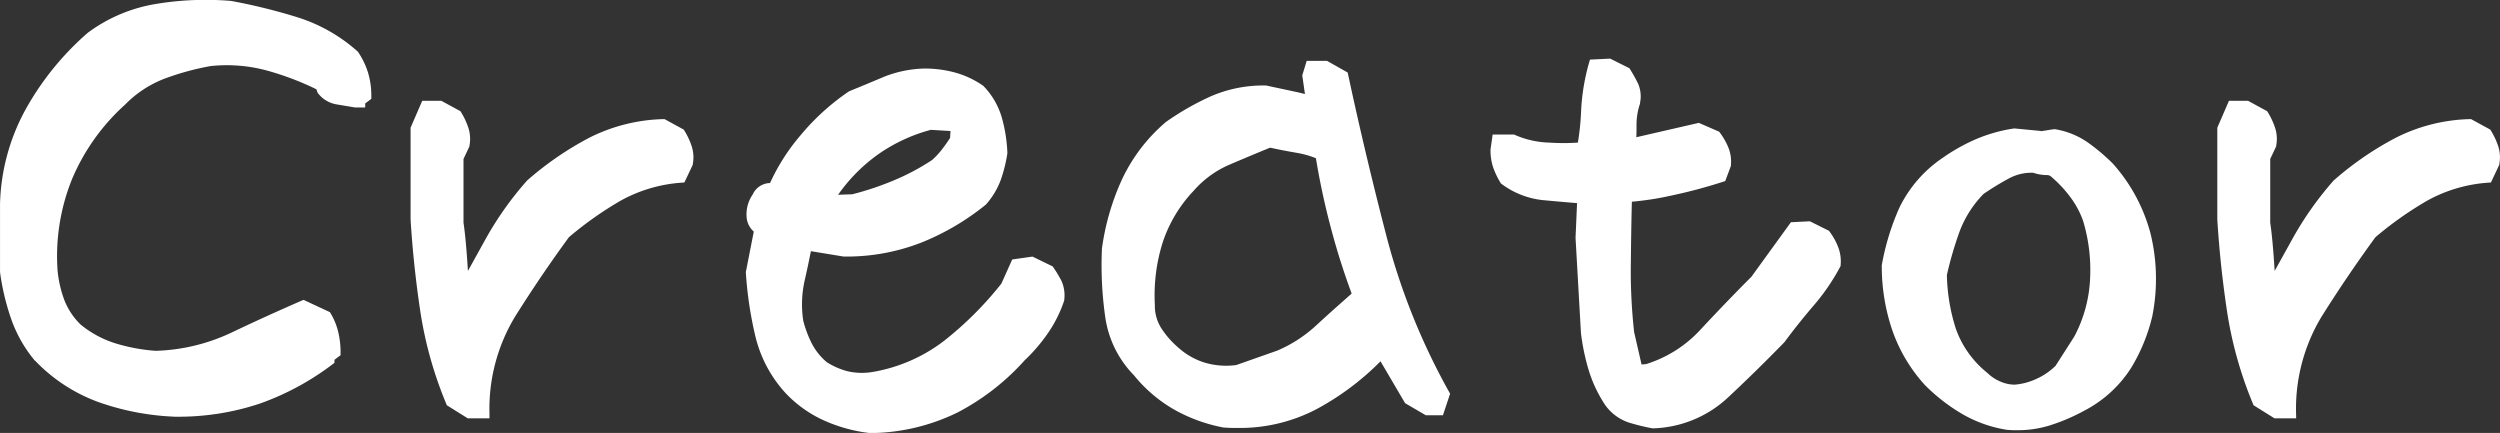
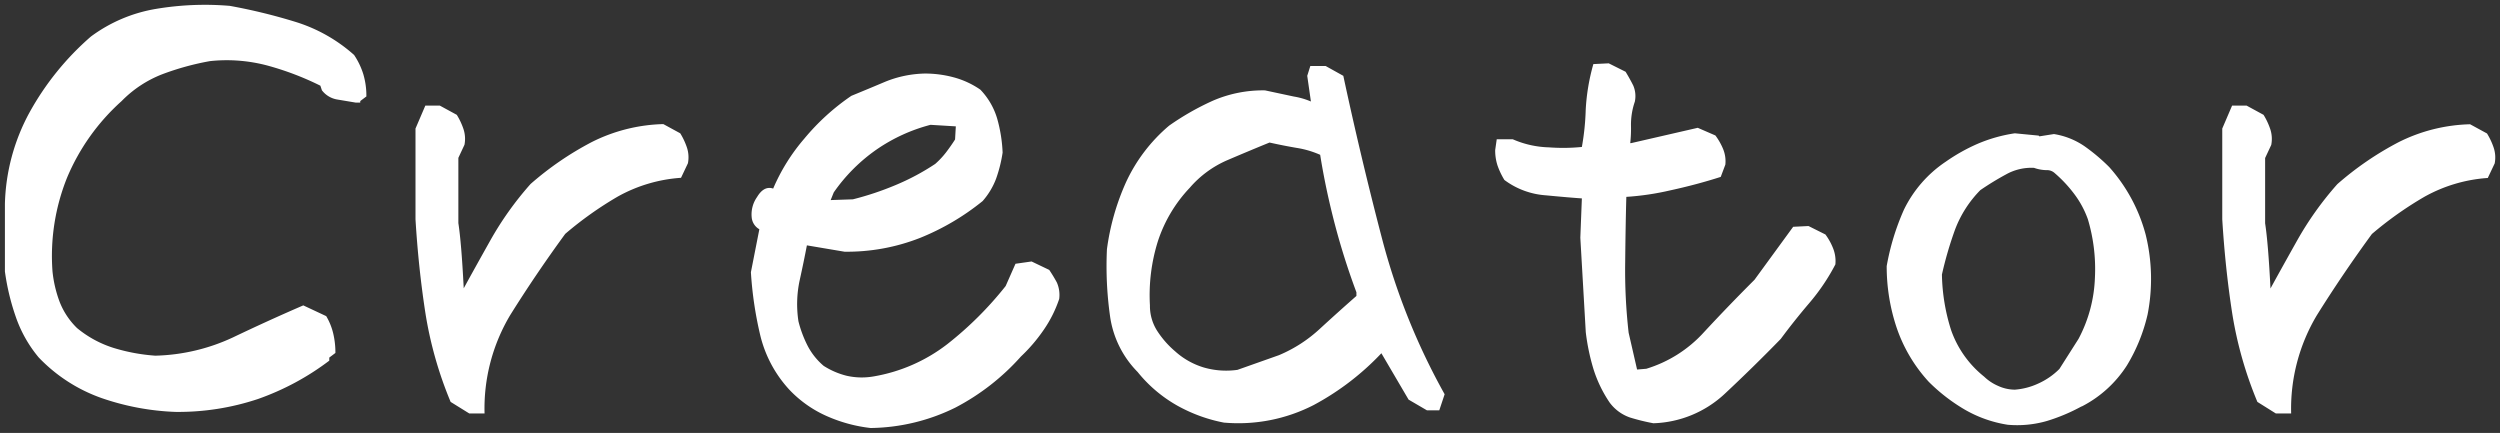
<svg xmlns="http://www.w3.org/2000/svg" width="76.348" height="13.222">
  <rect width="100%" height="100%" fill="#333333" stroke="none" />
  <defs>
    <style>.cls-1{fill:#fff}</style>
  </defs>
  <g id="creator_ttl" transform="translate(-25.038 -1809.874)">
    <path id="パス_10046" data-name="パス 10046" class="cls-1" d="M5.391-1.547a7.754 7.754 0 0 1-2.25-.422 4.91 4.91 0 0 1-1.922-1.242 3.925 3.925 0 0 1-.7-1.242 7.118 7.118 0 0 1-.331-1.383V-7.9a6.143 6.143 0 0 1 .75-2.789 8.513 8.513 0 0 1 1.875-2.32 4.613 4.613 0 0 1 1.98-.844 9.042 9.042 0 0 1 2.262-.094 17.24 17.24 0 0 1 2.016.492 4.824 4.824 0 0 1 1.781 1.008 2.243 2.243 0 0 1 .281.586 2.306 2.306 0 0 1 .094.68l-.187.141v.047h-.14l-.562-.094a.741.741 0 0 1-.469-.281l-.047-.141a8.851 8.851 0 0 0-1.594-.609 4.813 4.813 0 0 0-1.781-.141 8.251 8.251 0 0 0-1.453.4 3.513 3.513 0 0 0-1.242.82A6.527 6.527 0 0 0 2.086-8.7a6.411 6.411 0 0 0-.445 2.859 3.7 3.7 0 0 0 .211.914 2.267 2.267 0 0 0 .539.82 3.3 3.3 0 0 0 1.125.609 5.66 5.66 0 0 0 1.266.234 5.924 5.924 0 0 0 2.366-.556Q8.227-4.336 9.3-4.8l.7.328a1.884 1.884 0 0 1 .211.516 2.508 2.508 0 0 1 .07.609l-.187.141v.094a7.984 7.984 0 0 1-2.18 1.172 7.68 7.68 0 0 1-2.523.393zm8.977.047l-.568-.352a11.833 11.833 0 0 1-.773-2.73q-.211-1.371-.3-2.848v-2.77l.3-.7h.445l.516.281a2.105 2.105 0 0 1 .2.422.951.951 0 0 1 .035.492l-.187.4v1.992q.094.609.164 1.992.281-.516.8-1.441a9.881 9.881 0 0 1 1.242-1.746 9.527 9.527 0 0 1 1.863-1.277 5.132 5.132 0 0 1 2.191-.551l.516.281a2.105 2.105 0 0 1 .2.422.951.951 0 0 1 .035.492l-.211.445a4.6 4.6 0 0 0-1.934.574A10.932 10.932 0 0 0 17.3-6.984q-.891 1.219-1.676 2.473a5.561 5.561 0 0 0-.788 3.011zm12.258.445a4.554 4.554 0 0 1-1.312-.352 3.542 3.542 0 0 1-1.172-.82 3.741 3.741 0 0 1-.879-1.629 11.313 11.313 0 0 1-.293-1.957l.258-1.312a.462.462 0 0 1-.234-.363.921.921 0 0 1 .164-.621q.211-.352.492-.258a5.853 5.853 0 0 1 .95-1.524 6.922 6.922 0 0 1 1.439-1.309q.516-.211 1.043-.434a3.384 3.384 0 0 1 1.207-.246 3.354 3.354 0 0 1 .879.117 2.628 2.628 0 0 1 .809.375 2.15 2.15 0 0 1 .516.891 4.444 4.444 0 0 1 .164 1.031 4.24 4.24 0 0 1-.2.8 2.225 2.225 0 0 1-.41.68 7.453 7.453 0 0 1-1.91 1.125 6.1 6.1 0 0 1-2.309.422l-1.148-.194q-.094.492-.223 1.078a3.464 3.464 0 0 0-.035 1.242 3.541 3.541 0 0 0 .27.727 2.027 2.027 0 0 0 .5.633 2.366 2.366 0 0 0 .691.3 2.088 2.088 0 0 0 .832.023 5.067 5.067 0 0 0 2.25-.984 10.669 10.669 0 0 0 1.785-1.777l.3-.68.492-.07.539.258q.141.211.234.387a.945.945 0 0 1 .07.5 3.761 3.761 0 0 1-.469.938 5.006 5.006 0 0 1-.7.82 7.054 7.054 0 0 1-2 1.559 6 6 0 0 1-2.591.624zm1.969-8.062a2.5 2.5 0 0 0 .34-.363q.152-.2.27-.387l.023-.4-.773-.047a5.217 5.217 0 0 0-1.641.75A5.237 5.237 0 0 0 25.5-8.25l-.094.234.68-.023a9.072 9.072 0 0 0 1.3-.434 7.126 7.126 0 0 0 1.208-.644zm8.836 7.9A4.757 4.757 0 0 1 36-1.734a4.207 4.207 0 0 1-1.219-1.031 3.019 3.019 0 0 1-.844-1.711 10.955 10.955 0 0 1-.094-2.039 7.335 7.335 0 0 1 .574-2.027 5.013 5.013 0 0 1 1.324-1.746 8.073 8.073 0 0 1 1.336-.762 3.844 3.844 0 0 1 1.594-.316l.879.188a2.266 2.266 0 0 1 .551.164v.188l-.141-.984.094-.3h.469l.539.3q.538 2.51 1.184 4.978a20.2 20.2 0 0 0 1.91 4.746l-.164.492h-.375l-.562-.328-.867-1.478h.094a8.1 8.1 0 0 1-2.122 1.642 5.036 5.036 0 0 1-2.73.539zm1.664-2.062a4.249 4.249 0 0 0 1.254-.809q.574-.527 1.113-1V-5.2a21.643 21.643 0 0 1-.662-2.089q-.281-1.078-.445-2.109a2.859 2.859 0 0 0-.715-.211q-.41-.07-.832-.164-.633.258-1.289.539a3.176 3.176 0 0 0-1.148.844 4.315 4.315 0 0 0-.971 1.628 5.5 5.5 0 0 0-.244 1.962 1.415 1.415 0 0 0 .211.762 2.847 2.847 0 0 0 .563.645 2.291 2.291 0 0 0 .879.492 2.461 2.461 0 0 0 1.02.07zM50.531-1.2a6.374 6.374 0 0 1-.715-.176 1.3 1.3 0 0 1-.621-.457 3.9 3.9 0 0 1-.495-1.026 6.527 6.527 0 0 1-.234-1.125L48.3-6.867l.047-1.2q-.352-.023-1.1-.094a2.386 2.386 0 0 1-1.266-.469 2.269 2.269 0 0 1-.211-.445 1.476 1.476 0 0 1-.07-.469l.047-.328h.492a2.94 2.94 0 0 0 1.1.246 5.812 5.812 0 0 0 1.008-.012 7.554 7.554 0 0 0 .117-1.125 6.278 6.278 0 0 1 .234-1.406l.469-.023.516.258q.141.234.234.422a.819.819 0 0 1 .047.492 2.148 2.148 0 0 0-.117.727 3.973 3.973 0 0 1-.023.539h.023l2.039-.469.539.234a1.926 1.926 0 0 1 .234.41.989.989 0 0 1 .07.48l-.141.375q-.727.234-1.535.41a8.258 8.258 0 0 1-1.348.2q-.023.82-.035 1.992a16.884 16.884 0 0 0 .105 2.156l.258 1.125.281-.023a3.91 3.91 0 0 0 1.758-1.113q.75-.809 1.547-1.605L54.8-7.2l.469-.023.516.258a1.834 1.834 0 0 1 .234.422 1.051 1.051 0 0 1 .07.492 6.286 6.286 0 0 1-.8 1.184q-.469.551-.867 1.09-.844.867-1.723 1.688a3.338 3.338 0 0 1-2.168.889zm13.078-.516a5.612 5.612 0 0 1-1.055.445 3.281 3.281 0 0 1-1.2.117 3.77 3.77 0 0 1-1.324-.469 5.426 5.426 0 0 1-1.09-.844 4.65 4.65 0 0 1-.984-1.664 5.891 5.891 0 0 1-.3-1.869 7.358 7.358 0 0 1 .527-1.723 3.716 3.716 0 0 1 1.277-1.465 5.55 5.55 0 0 1 .984-.551 4.585 4.585 0 0 1 1.125-.316l.727.07.023.023.445-.07a2.279 2.279 0 0 1 .938.375 5.744 5.744 0 0 1 .75.633 5.033 5.033 0 0 1 1.113 2.063 5.65 5.65 0 0 1 .059 2.438 5.279 5.279 0 0 1-.633 1.559 3.566 3.566 0 0 1-1.382 1.253zm-.094-2.062a4.289 4.289 0 0 0 .5-1.863A5.307 5.307 0 0 0 63.8-7.43a2.889 2.889 0 0 0-.4-.75 4 4 0 0 0-.609-.656.348.348 0 0 0-.258-.094 1.2 1.2 0 0 1-.377-.07 1.588 1.588 0 0 0-.855.2 8.77 8.77 0 0 0-.785.48 3.45 3.45 0 0 0-.773 1.207 11.281 11.281 0 0 0-.4 1.371 5.907 5.907 0 0 0 .281 1.7 3.146 3.146 0 0 0 1.008 1.418 1.42 1.42 0 0 0 .422.281 1.237 1.237 0 0 0 .516.117 2.067 2.067 0 0 0 .715-.187 2.163 2.163 0 0 0 .645-.445zM69.539-1.5l-.562-.352a11.833 11.833 0 0 1-.773-2.73q-.211-1.371-.3-2.848v-2.77l.3-.7h.445l.516.281a2.105 2.105 0 0 1 .2.422.951.951 0 0 1 .035.497l-.187.4v1.992q.094.609.164 1.992.281-.516.8-1.441a9.881 9.881 0 0 1 1.242-1.746 9.527 9.527 0 0 1 1.863-1.277 5.132 5.132 0 0 1 2.191-.551l.516.281a2.105 2.105 0 0 1 .2.422.951.951 0 0 1 .035.492l-.211.445a4.6 4.6 0 0 0-1.934.574 10.932 10.932 0 0 0-1.605 1.137q-.891 1.219-1.676 2.473a5.561 5.561 0 0 0-.79 3.007z" transform="translate(25 1824)" />
-     <path id="Creator_-_アウトライン" data-name="Creator - アウトライン" class="cls-1" d="M26.619-.9h-.01a4.725 4.725 0 0 1-1.356-.363 3.707 3.707 0 0 1-1.221-.855 3.91 3.91 0 0 1-.916-1.7 11.515 11.515 0 0 1-.3-1.983v-.02l.242-1.233a.648.648 0 0 1-.216-.408 1.067 1.067 0 0 1 .183-.724.591.591 0 0 1 .529-.35 6.173 6.173 0 0 1 .925-1.45 7.1 7.1 0 0 1 1.473-1.341l.013-.009.014-.006a87.3 87.3 0 0 0 1.041-.433 3.549 3.549 0 0 1 1.26-.258h.005a3.521 3.521 0 0 1 .918.122 2.791 2.791 0 0 1 .854.4l.013.009.011.012a2.309 2.309 0 0 1 .551.952 4.615 4.615 0 0 1 .17 1.066v.03a4.409 4.409 0 0 1-.207.825 2.385 2.385 0 0 1-.437.726l-.019.019a7.637 7.637 0 0 1-1.948 1.148 6.28 6.28 0 0 1-2.365.433h-.024l-1-.164c-.057.29-.122.6-.2.939a3.328 3.328 0 0 0-.034 1.181 3.408 3.408 0 0 0 .256.688 1.883 1.883 0 0 0 .46.579 2.225 2.225 0 0 0 .639.28 1.951 1.951 0 0 0 .772.02 4.938 4.938 0 0 0 2.18-.954 10.56 10.56 0 0 0 1.744-1.742l.331-.738.619-.088.617.3.023.034c.1.144.177.278.242.4a1.075 1.075 0 0 1 .088.585v.019l-.006.018a3.928 3.928 0 0 1-.487.975 5.179 5.179 0 0 1-.72.841 7.235 7.235 0 0 1-2.042 1.587A6.175 6.175 0 0 1 26.63-.9zm-3.5-4.9a11.2 11.2 0 0 0 .288 1.912 3.609 3.609 0 0 0 .845 1.564 3.4 3.4 0 0 0 1.12.783 4.43 4.43 0 0 0 1.259.339 5.873 5.873 0 0 0 2.515-.6 6.937 6.937 0 0 0 1.961-1.526l.008-.009a4.879 4.879 0 0 0 .682-.8 3.633 3.633 0 0 0 .444-.882.788.788 0 0 0-.054-.4 7.08 7.08 0 0 0-.2-.34l-.461-.22-.365.052-.279.621-.012.015a10.87 10.87 0 0 1-1.806 1.806 5.239 5.239 0 0 1-2.315 1.014 2.752 2.752 0 0 1-.409.033 1.953 1.953 0 0 1-.487-.058 2.527 2.527 0 0 1-.735-.324l-.018-.019a2.185 2.185 0 0 1-.54-.68 3.708 3.708 0 0 1-.281-.757v-.015a3.63 3.63 0 0 1 .037-1.3c.085-.387.16-.749.222-1.074l.022-.135 1.28.2a5.977 5.977 0 0 0 2.24-.411A7.337 7.337 0 0 0 29.942-8.1a2.079 2.079 0 0 0 .374-.623 4.09 4.09 0 0 0 .19-.754 4.31 4.31 0 0 0-.158-.982 2.008 2.008 0 0 0-.47-.817 2.49 2.49 0 0 0-.749-.345 3.221 3.221 0 0 0-.837-.112 3.25 3.25 0 0 0-1.151.234c-.346.146-.693.29-1.03.428a6.808 6.808 0 0 0-1.4 1.276 5.732 5.732 0 0 0-.925 1.484l-.053.13-.133-.044a.216.216 0 0 0-.068-.012c-.083 0-.167.069-.248.2a.786.786 0 0 0-.145.518c.034.195.124.24.154.255l.1.051zM61.645-.988c-.1 0-.2 0-.3-.011h-.013a3.937 3.937 0 0 1-1.376-.488 5.6 5.6 0 0 1-1.12-.867l-.005-.005a4.821 4.821 0 0 1-1.016-1.717A6.068 6.068 0 0 1 57.506-6v-.026a7.541 7.541 0 0 1 .538-1.758 3.879 3.879 0 0 1 1.327-1.525 5.73 5.73 0 0 1 1.012-.567 4.757 4.757 0 0 1 1.162-.327h.019l.8.077.007.007.394-.062h.025a2.437 2.437 0 0 1 1 .4 5.92 5.92 0 0 1 .77.649l.007.007A5.2 5.2 0 0 1 65.712-7a5.824 5.824 0 0 1 .061 2.5v.007a5.453 5.453 0 0 1-.651 1.6 3.73 3.73 0 0 1-1.44 1.313 5.789 5.789 0 0 1-1.083.457 3.274 3.274 0 0 1-.954.135zm-.269-.31a3.142 3.142 0 0 0 1.134-.112 5.488 5.488 0 0 0 1.027-.433 3.435 3.435 0 0 0 1.326-1.2 5.154 5.154 0 0 0 .614-1.511 5.525 5.525 0 0 0-.057-2.37 4.906 4.906 0 0 0-1.078-2 5.619 5.619 0 0 0-.727-.613 2.13 2.13 0 0 0-.853-.345l-.5.078-.039-.039-.648-.057a4.447 4.447 0 0 0-1.07.3 5.426 5.426 0 0 0-.958.536 3.584 3.584 0 0 0-1.227 1.4 7.238 7.238 0 0 0-.514 1.675 5.769 5.769 0 0 0 .3 1.814 4.522 4.522 0 0 0 .951 1.608 5.3 5.3 0 0 0 1.057.818 3.636 3.636 0 0 0 1.263.449zm-10.855.253h-.018a6.553 6.553 0 0 1-.732-.18 1.452 1.452 0 0 1-.694-.507l-.008-.01a4.069 4.069 0 0 1-.511-1.071 6.707 6.707 0 0 1-.24-1.151v-.009l-.164-2.89.046-1.06a63.868 63.868 0 0 1-.96-.084 2.544 2.544 0 0 1-1.343-.5l-.022-.017-.015-.024a2.428 2.428 0 0 1-.225-.475 1.632 1.632 0 0 1-.078-.516v-.021l.065-.457h.656l.03.014a2.807 2.807 0 0 0 1.045.232 6.6 6.6 0 0 0 .872 0 7.753 7.753 0 0 0 .1-.994 6.457 6.457 0 0 1 .24-1.44l.029-.1.617-.031.59.295.022.037c.1.159.176.3.24.432a.966.966 0 0 1 .061.582v.027a2.008 2.008 0 0 0-.108.676c0 .141 0 .258-.007.352l1.91-.439.621.27.024.032a2.085 2.085 0 0 1 .253.442 1.142 1.142 0 0 1 .081.552v.02l-.173.462-.069.022c-.487.157-1.008.3-1.549.414a9.135 9.135 0 0 1-1.233.194c-.014.517-.024 1.14-.031 1.852a16.832 16.832 0 0 0 .1 2.129l.227.99.136-.011a3.781 3.781 0 0 0 1.676-1.067c.5-.535 1.015-1.074 1.542-1.6l1.207-1.666.58-.029.583.291.021.028a1.993 1.993 0 0 1 .254.456 1.2 1.2 0 0 1 .08.561v.029l-.014.026a6.465 6.465 0 0 1-.835 1.211c-.309.363-.6.727-.861 1.082l-.013.015a51.02 51.02 0 0 1-1.728 1.693 3.5 3.5 0 0 1-2.262.931zm-1.2-.872a1.157 1.157 0 0 0 .544.4 6.239 6.239 0 0 0 .68.168A3.2 3.2 0 0 0 52.6-2.2a46.48 46.48 0 0 0 1.71-1.675c.265-.358.557-.724.868-1.09a6.168 6.168 0 0 0 .764-1.129.9.9 0 0 0-.062-.394 1.71 1.71 0 0 0-.195-.36l-.448-.224-.358.018-1.148 1.582a60.612 60.612 0 0 0-1.543 1.6 4.076 4.076 0 0 1-1.824 1.155h-.015l-.427.036-.29-1.268a17.114 17.114 0 0 1-.107-2.175c.008-.779.02-1.45.035-1.995v-.14l.139-.006a8.153 8.153 0 0 0 1.322-.2c.506-.11.994-.239 1.452-.384l.108-.287a.827.827 0 0 0-.061-.389 1.793 1.793 0 0 0-.193-.347l-.457-.2-2.001.472h-.218l.029-.175a3.684 3.684 0 0 0 .021-.514 2.315 2.315 0 0 1 .121-.763.669.669 0 0 0-.035-.389 5.975 5.975 0 0 0-.207-.374l-.441-.221-.32.016a6.007 6.007 0 0 0-.2 1.267A7.739 7.739 0 0 1 48.5-9.6l-.02.106-.107.014a5.964 5.964 0 0 1-1.036.013 3.143 3.143 0 0 1-1.127-.246h-.33l-.027.189a1.326 1.326 0 0 0 .063.411 2.093 2.093 0 0 0 .183.391 2.261 2.261 0 0 0 1.166.421c.5.047.866.078 1.1.093l.146.01-.052 1.334L48.618-4a6.405 6.405 0 0 0 .229 1.1 3.767 3.767 0 0 0 .47.983zm-11.494.86c-.131 0-.267 0-.4-.012h-.019a4.929 4.929 0 0 1-1.48-.531 4.374 4.374 0 0 1-1.258-1.063 3.179 3.179 0 0 1-.88-1.79 11.156 11.156 0 0 1-.1-2.067v-.013a7.518 7.518 0 0 1 .591-2.067 5.184 5.184 0 0 1 1.363-1.8l.012-.009a8.261 8.261 0 0 1 1.361-.776 4.01 4.01 0 0 1 1.655-.33h.031l.88.188c.119.026.221.05.307.074l-.082-.572.136-.443h.619l.632.357.014.066c.357 1.662.755 3.336 1.182 4.974a20.142 20.142 0 0 0 1.9 4.711l.032.058-.219.657h-.524l-.631-.368-.751-1.279a8.248 8.248 0 0 1-1.963 1.466 5.049 5.049 0 0 1-2.412.569zm-.375-.311a4.905 4.905 0 0 0 2.641-.522 7.957 7.957 0 0 0 1.947-1.469l-.111-.189h.7l-.216.232.754 1.285.494.288h.226l.109-.327A20.436 20.436 0 0 1 42.1-6.794a118.955 118.955 0 0 1-1.171-4.921l-.446-.252h-.319l-.051.167.1.675.041.025v.272l-.3.021-.017-.117a3.739 3.739 0 0 0-.417-.109l-.863-.184a3.705 3.705 0 0 0-1.517.3 7.961 7.961 0 0 0-1.3.743 4.884 4.884 0 0 0-1.28 1.689 7.219 7.219 0 0 0-.562 1.98 10.854 10.854 0 0 0 .093 2 2.886 2.886 0 0 0 .8 1.628l.008.009a4.077 4.077 0 0 0 1.175 1 4.63 4.63 0 0 0 1.374.5zm32.71.018H69.5l-.64-.4-.018-.044a12.039 12.039 0 0 1-.783-2.765 32.098 32.098 0 0 1-.306-2.861v-2.806l.356-.822h.582l.584.318.021.033a2.265 2.265 0 0 1 .214.452 1.1 1.1 0 0 1 .041.569v.019l-.182.386v1.947c.05.328.095.821.135 1.472l.545-.983A10.078 10.078 0 0 1 71.3-8.607l.014-.014a9.722 9.722 0 0 1 1.893-1.3 5.3 5.3 0 0 1 2.255-.567h.041l.586.32.021.033a2.265 2.265 0 0 1 .214.452 1.1 1.1 0 0 1 .041.569v.019l-.256.541-.086.007a4.469 4.469 0 0 0-1.871.555 10.825 10.825 0 0 0-1.57 1.11c-.585.8-1.143 1.625-1.659 2.449a5.439 5.439 0 0 0-.765 2.933zm-.576-.3h.277a5.664 5.664 0 0 1 .807-2.941 42.305 42.305 0 0 1 1.682-2.482l.01-.014.014-.012A11.133 11.133 0 0 1 74-8.251a4.726 4.726 0 0 1 1.91-.586l.166-.349a.791.791 0 0 0-.032-.4 2 2 0 0 0-.165-.359l-.444-.242a4.991 4.991 0 0 0-2.087.532A9.417 9.417 0 0 0 71.52-8.4a9.775 9.775 0 0 0-1.22 1.711c-.342.613-.61 1.1-.8 1.44l-.254.467-.027-.531c-.046-.913-.1-1.578-.163-1.977v-2.048l.193-.41a.791.791 0 0 0-.032-.4 2 2 0 0 0-.165-.359l-.447-.244H68.3l-.253.584v2.73c.062.974.164 1.926.3 2.83a11.723 11.723 0 0 0 .753 2.654zm-54.6.3h-.662l-.64-.4-.018-.044a12.038 12.038 0 0 1-.783-2.765 32.098 32.098 0 0 1-.306-2.861v-2.806l.356-.822h.582l.584.318.021.033a2.266 2.266 0 0 1 .214.452 1.1 1.1 0 0 1 .041.569v.019l-.182.386v1.947c.05.328.095.821.135 1.472l.545-.983a10.078 10.078 0 0 1 1.257-1.772l.014-.014a9.722 9.722 0 0 1 1.893-1.3 5.3 5.3 0 0 1 2.255-.567h.041l.586.32.021.033a2.266 2.266 0 0 1 .214.452 1.1 1.1 0 0 1 .041.569v.019l-.256.541-.086.007a4.469 4.469 0 0 0-1.871.555 10.825 10.825 0 0 0-1.57 1.11c-.585.8-1.143 1.625-1.659 2.449a5.439 5.439 0 0 0-.767 2.933zm-.576-.3h.277a5.664 5.664 0 0 1 .807-2.941 42.305 42.305 0 0 1 1.682-2.482l.01-.014.014-.013a11.134 11.134 0 0 1 1.628-1.152 4.726 4.726 0 0 1 1.91-.586l.166-.349a.791.791 0 0 0-.032-.4 2 2 0 0 0-.165-.359l-.444-.242a4.991 4.991 0 0 0-2.087.532A9.417 9.417 0 0 0 16.348-8.4a9.774 9.774 0 0 0-1.217 1.712l-.8 1.44-.255.467-.027-.531c-.046-.912-.1-1.578-.163-1.977v-2.049l.193-.41a.791.791 0 0 0-.032-.4 2 2 0 0 0-.165-.359l-.447-.244h-.305l-.253.584v2.73c.062.974.164 1.926.3 2.83a11.722 11.722 0 0 0 .746 2.652zm-9.019.25h-.006a7.939 7.939 0 0 1-2.293-.43 5.081 5.081 0 0 1-1.98-1.279L1.1-3.115A4.093 4.093 0 0 1 .374-4.4a7.3 7.3 0 0 1-.335-1.416V-7.9a6.324 6.324 0 0 1 .768-2.861 8.7 8.7 0 0 1 1.906-2.359l.01-.008A4.783 4.783 0 0 1 4.768-14a9.234 9.234 0 0 1 2.3-.1h.015a17.473 17.473 0 0 1 2.033.5 5 5 0 0 1 1.836 1.039l.015.013.011.016a2.4 2.4 0 0 1 .3.625 2.466 2.466 0 0 1 .1.724v.075l-.187.141v.122h-.315l-.562-.094a.89.89 0 0 1-.561-.336l-.017-.021L9.7-11.4a8.766 8.766 0 0 0-1.511-.572 4.682 4.682 0 0 0-1.72-.136 8.137 8.137 0 0 0-1.421.39 3.38 3.38 0 0 0-1.189.786 6.408 6.408 0 0 0-1.627 2.29 6.29 6.29 0 0 0-.435 2.79 3.566 3.566 0 0 0 .2.874 2.126 2.126 0 0 0 .5.761 3.16 3.16 0 0 0 1.068.577 5.535 5.535 0 0 0 1.224.228 5.8 5.8 0 0 0 2.3-.548c.711-.34 1.439-.67 2.156-.982l.062-.027.806.376.024.039a2.042 2.042 0 0 1 .227.554 2.67 2.67 0 0 1 .075.646v.075l-.187.141v.094l-.06.044a8.171 8.171 0 0 1-2.221 1.2 7.864 7.864 0 0 1-2.58.4zM1.33-3.311a4.783 4.783 0 0 0 1.86 1.2 7.639 7.639 0 0 0 2.2.414 7.564 7.564 0 0 0 2.479-.39 7.85 7.85 0 0 0 2.083-1.106v-.093l.187-.14a2.315 2.315 0 0 0-.065-.5 1.758 1.758 0 0 0-.174-.435l-.6-.28c-.694.3-1.4.624-2.089.955a6.1 6.1 0 0 1-2.426.577h-.014a5.837 5.837 0 0 1-1.3-.241A3.46 3.46 0 0 1 2.3-3.985L2.285-4a2.426 2.426 0 0 1-.574-.875 3.866 3.866 0 0 1-.219-.951v-.006a6.589 6.589 0 0 1 .456-2.925 6.7 6.7 0 0 1 1.7-2.4A3.677 3.677 0 0 1 4.939-12a8.441 8.441 0 0 1 1.479-.406h.012a4.985 4.985 0 0 1 1.836.145 9.042 9.042 0 0 1 1.621.62l.056.028.058.173a.585.585 0 0 0 .36.207l.55.092h.016l.149-.112a2.108 2.108 0 0 0-.086-.561 2.1 2.1 0 0 0-.252-.531 4.694 4.694 0 0 0-1.711-.964 17.171 17.171 0 0 0-1.992-.491 8.93 8.93 0 0 0-2.217.093 4.485 4.485 0 0 0-1.912.813 8.4 8.4 0 0 0-1.837 2.275 6.023 6.023 0 0 0-.732 2.725v2.048A7 7 0 0 0 .657-4.5a3.793 3.793 0 0 0 .673 1.189zm60.245 1.234a1.392 1.392 0 0 1-.578-.131 1.581 1.581 0 0 1-.461-.307A3.3 3.3 0 0 1 59.482-4a6.083 6.083 0 0 1-.289-1.742v-.037a11.483 11.483 0 0 1 .4-1.389 3.615 3.615 0 0 1 .806-1.26l.011-.011.013-.009a8.965 8.965 0 0 1 .8-.489 1.743 1.743 0 0 1 .935-.217h.02l.019.006a1.064 1.064 0 0 0 .328.063.5.5 0 0 1 .36.134 4.165 4.165 0 0 1 .628.678 3.053 3.053 0 0 1 .419.789 5.48 5.48 0 0 1 .229 1.843 4.457 4.457 0 0 1-.513 1.941l-.006.011-.595.928-.011.011a2.323 2.323 0 0 1-.689.476 2.226 2.226 0 0 1-.767.2zm-2.081-3.65a5.775 5.775 0 0 0 .273 1.638 3.014 3.014 0 0 0 .962 1.35l.009.009a1.279 1.279 0 0 0 .378.251 1.1 1.1 0 0 0 .449.1 1.93 1.93 0 0 0 .658-.174 2.023 2.023 0 0 0 .589-.4l.573-.895a4.159 4.159 0 0 0 .484-1.793 5.183 5.183 0 0 0-.215-1.74 2.753 2.753 0 0 0-.377-.709 3.866 3.866 0 0 0-.587-.632l-.008-.007a.2.2 0 0 0-.152-.05 1.334 1.334 0 0 1-.4-.071 1.448 1.448 0 0 0-.757.182 8.67 8.67 0 0 0-.759.464 3.31 3.31 0 0 0-.73 1.143 11.164 11.164 0 0 0-.39 1.334zM37.475-2.662a2.522 2.522 0 0 1-.709-.1 2.451 2.451 0 0 1-.936-.524 3.007 3.007 0 0 1-.591-.678 1.569 1.569 0 0 1-.233-.837 5.675 5.675 0 0 1 .253-2.007 4.484 4.484 0 0 1 1.006-1.685 3.332 3.332 0 0 1 1.2-.879c.437-.187.871-.369 1.292-.54l.043-.018.046.01c.278.062.555.116.825.163a3.02 3.02 0 0 1 .752.223l.073.034.013.079c.108.679.257 1.384.442 2.1a21.6 21.6 0 0 0 .649 2.066l.009.025v.213l-.052.045c-.357.31-.73.644-1.11.993a4.418 4.418 0 0 1-1.3.837h-.008l-1.28.451h-.016a2.89 2.89 0 0 1-.368.029zm1.351-6.954c-.405.165-.823.34-1.243.52a3.042 3.042 0 0 0-1.095.8 4.194 4.194 0 0 0-.943 1.576 5.378 5.378 0 0 0-.239 1.9v.02a1.274 1.274 0 0 0 .188.683 2.711 2.711 0 0 0 .533.61 2.155 2.155 0 0 0 .823.462 2.316 2.316 0 0 0 .943.067l1.247-.439a4.12 4.12 0 0 0 1.206-.783c.364-.334.722-.655 1.065-.954v-.022a21.718 21.718 0 0 1-.651-2.075 22.188 22.188 0 0 1-.435-2.043 2.843 2.843 0 0 0-.605-.168c-.26-.044-.527-.096-.794-.155zM25.182-7.858l.186-.464.01-.014a5.411 5.411 0 0 1 1.35-1.35 5.391 5.391 0 0 1 1.687-.771l.023-.006.947.057-.034.586-.02.032c-.08.128-.174.262-.278.4a2.659 2.659 0 0 1-.36.385l-.016.012a7.31 7.31 0 0 1-1.232.658 9.263 9.263 0 0 1-1.322.441h-.015zm.451-.32l.434-.015a8.968 8.968 0 0 0 1.264-.423 7.012 7.012 0 0 0 1.169-.621 2.359 2.359 0 0 0 .312-.335c.09-.117.171-.232.241-.343l.012-.21-.6-.036a5.09 5.09 0 0 0-1.571.722 5.106 5.106 0 0 0-1.261 1.261z" transform="translate(25 1824)" />
  </g>
</svg>